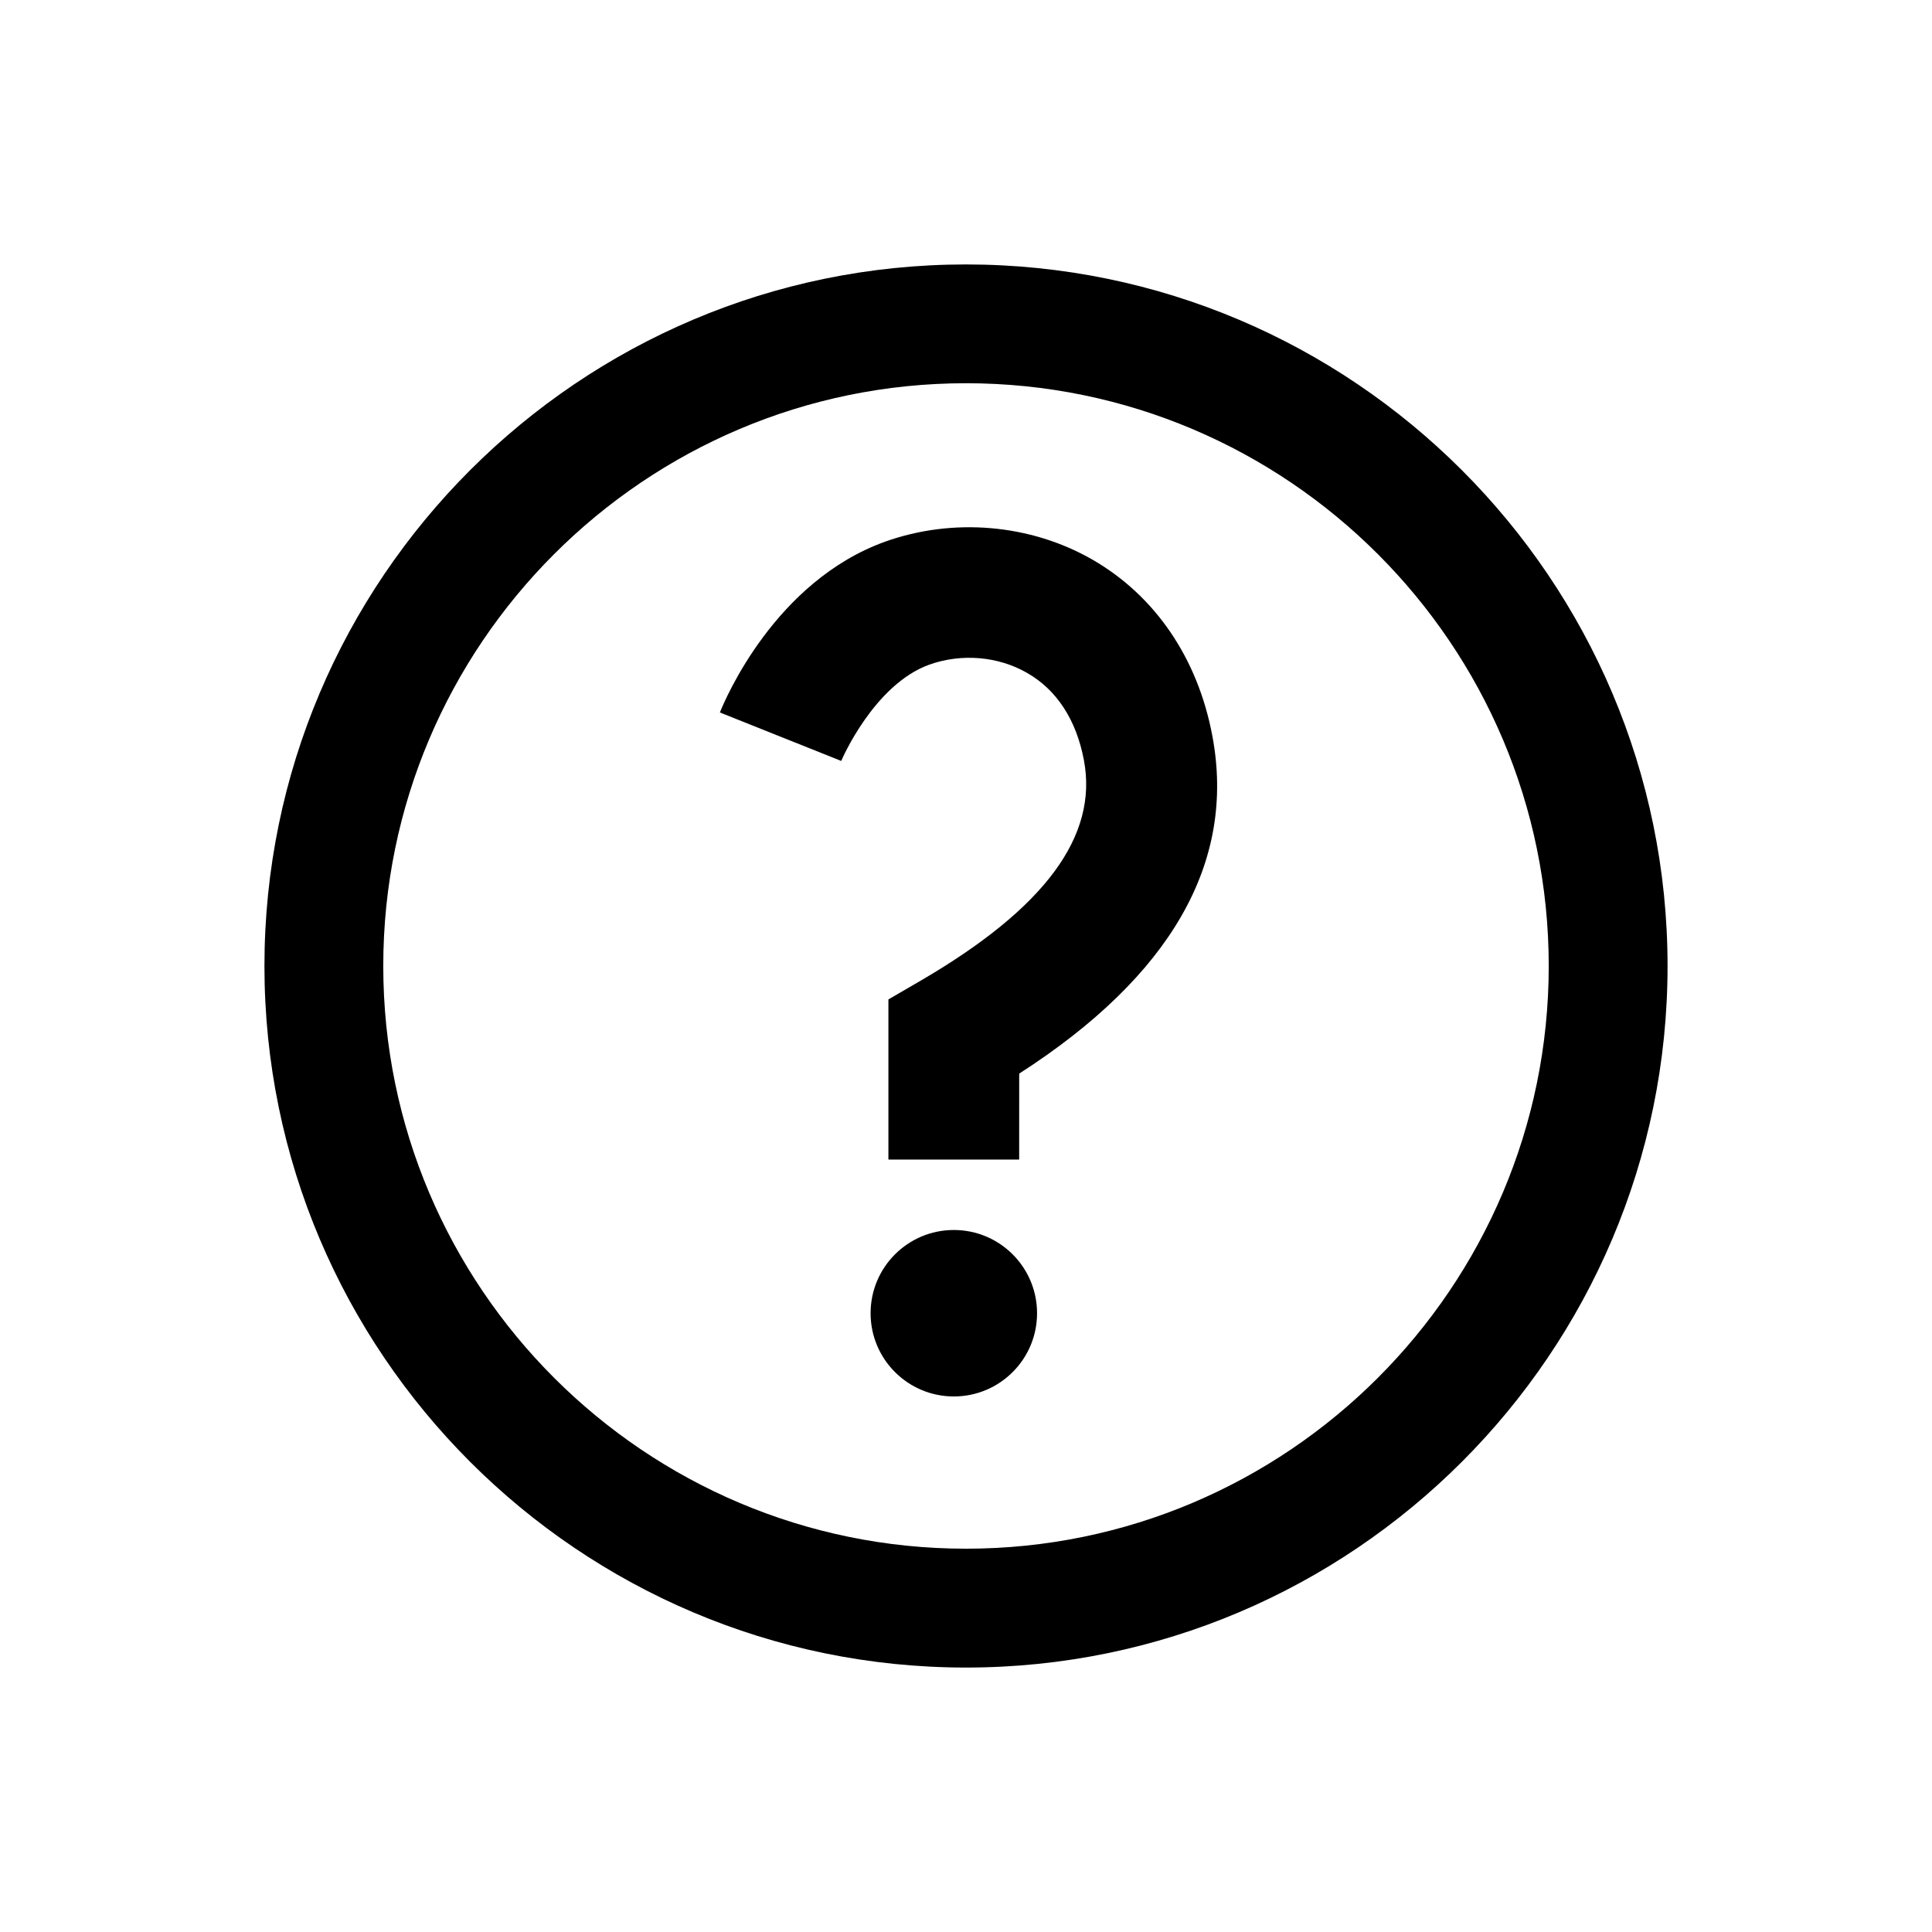
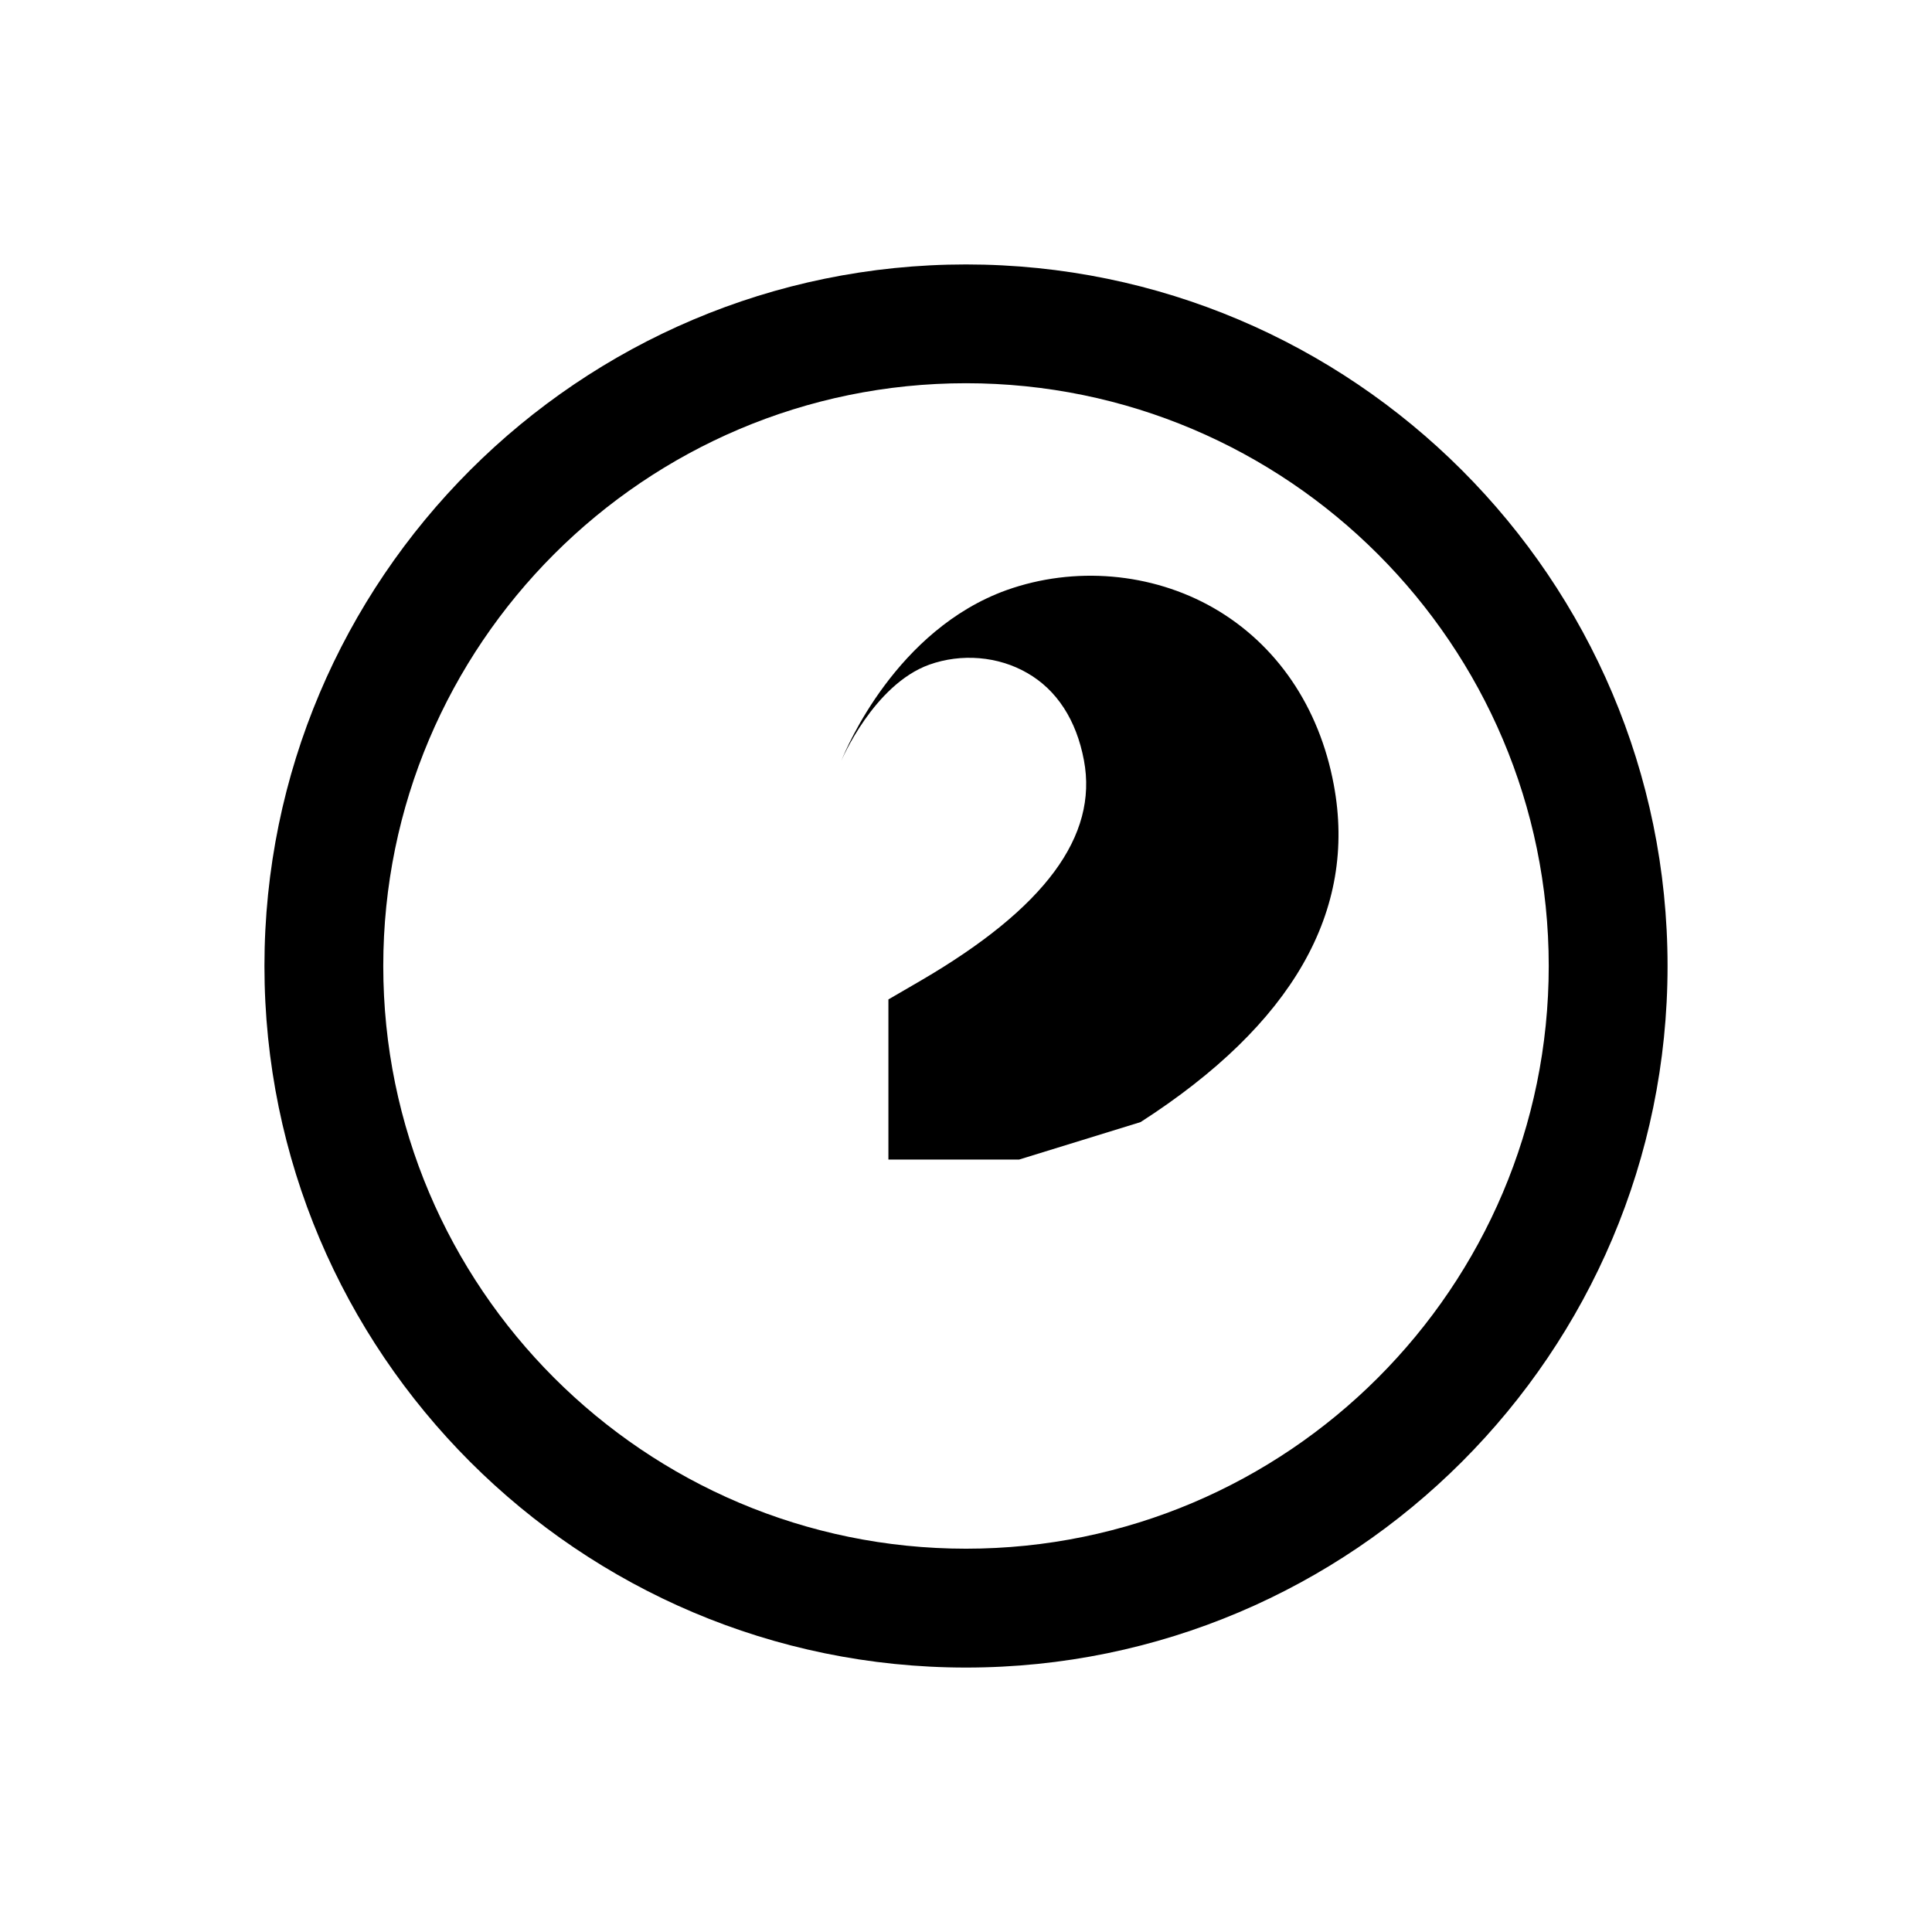
<svg xmlns="http://www.w3.org/2000/svg" fill="#000000" width="800px" height="800px" version="1.1" viewBox="144 144 512 512">
  <g>
    <path d="m400 585.92c-102.53 0-185.92-83.398-185.92-185.92 0-102.53 83.395-185.92 185.92-185.92 102.52 0 185.92 83.395 185.92 185.92 0 102.52-83.398 185.92-185.92 185.92zm0-340.36c-85.145 0-154.43 69.273-154.43 154.43 0 85.176 69.273 154.43 154.43 154.43 85.156 0 154.43-69.262 154.43-154.43 0-85.145-69.293-154.43-154.43-154.43z" />
-     <path d="m418.83 492.02c0 12.18-9.875 22.055-22.059 22.055-12.18 0-22.055-9.875-22.055-22.055 0-12.184 9.875-22.059 22.055-22.059 12.184 0 22.059 9.875 22.059 22.059" />
-     <path d="m414.09 451.29h-34.652v-42.43l8.613-5.008c32.844-19.16 46.98-38.258 43.203-58.363-2-10.676-7.195-18.672-15.066-23.16-7.684-4.426-17.398-5.227-25.914-2.188-14.703 5.289-23.285 25.332-23.332 25.52l-32.164-12.848c1.418-3.543 14.609-34.746 43.785-45.266 17.996-6.422 38.461-4.676 54.852 4.707 16.703 9.59 28.039 26.199 31.883 46.84 6.266 33.457-10.941 63.527-51.199 89.426z" />
+     <path d="m414.09 451.29h-34.652v-42.43l8.613-5.008c32.844-19.16 46.98-38.258 43.203-58.363-2-10.676-7.195-18.672-15.066-23.16-7.684-4.426-17.398-5.227-25.914-2.188-14.703 5.289-23.285 25.332-23.332 25.52c1.418-3.543 14.609-34.746 43.785-45.266 17.996-6.422 38.461-4.676 54.852 4.707 16.703 9.59 28.039 26.199 31.883 46.84 6.266 33.457-10.941 63.527-51.199 89.426z" />
  </g>
</svg>